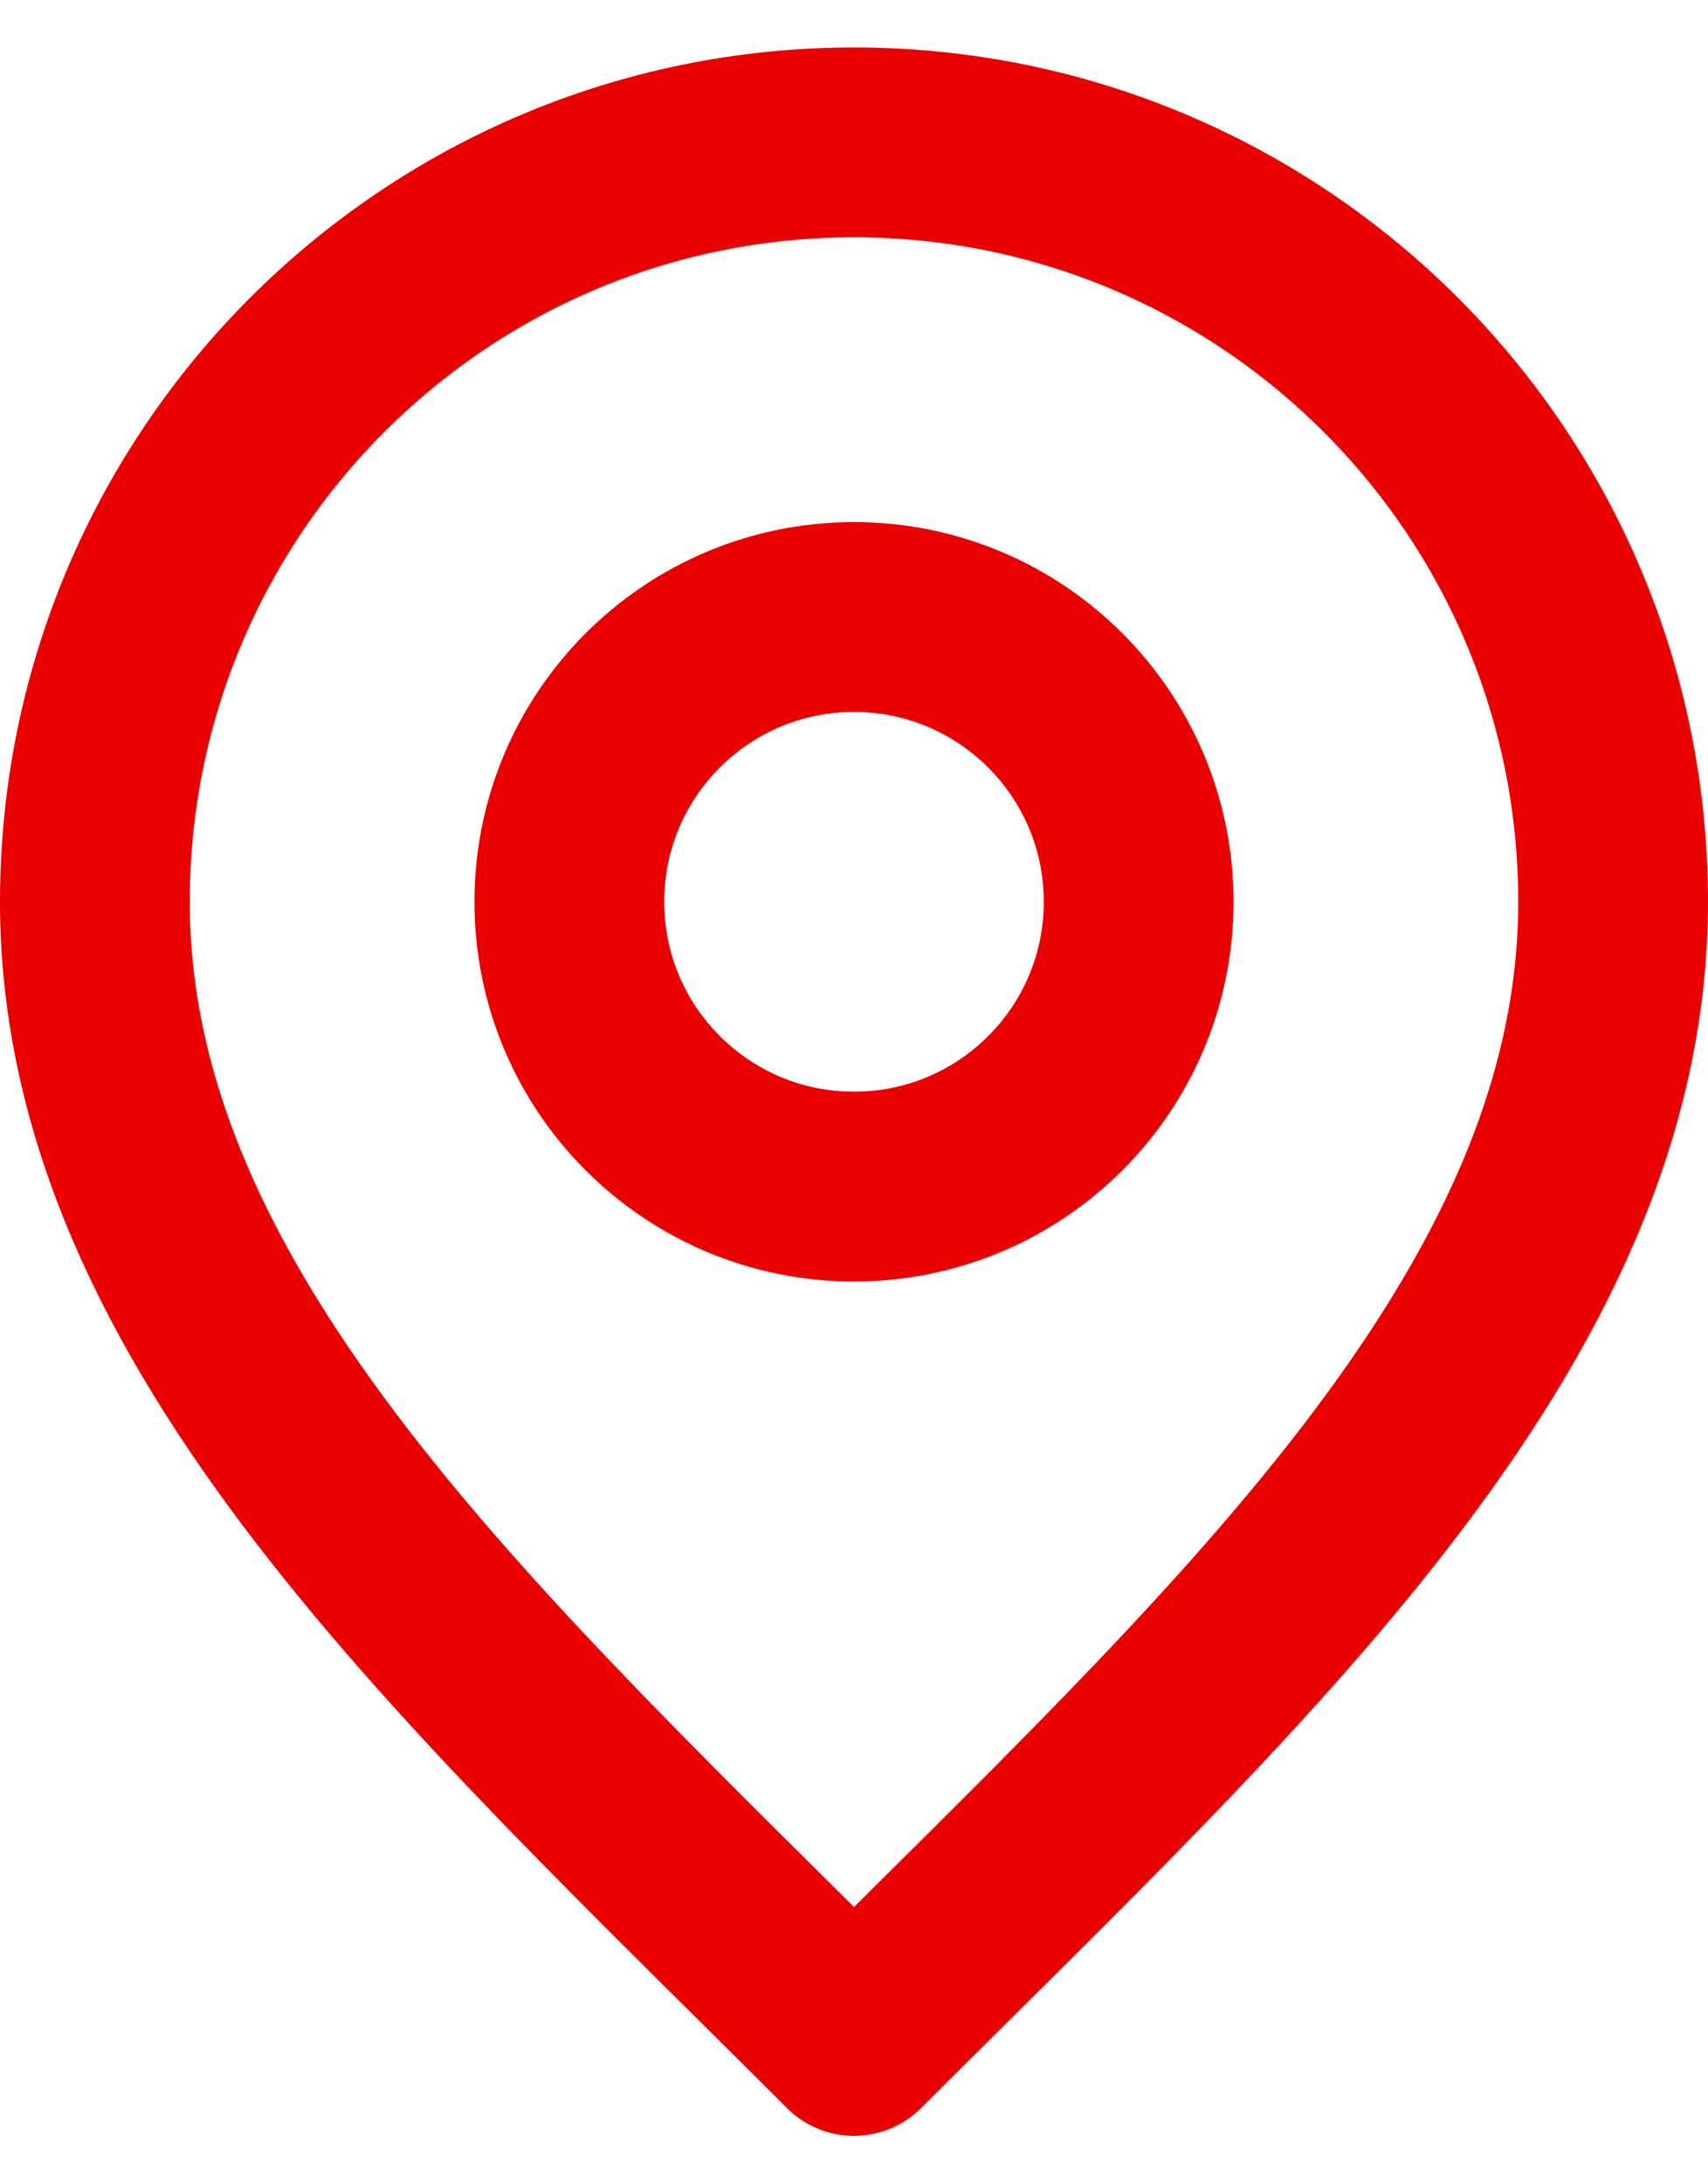
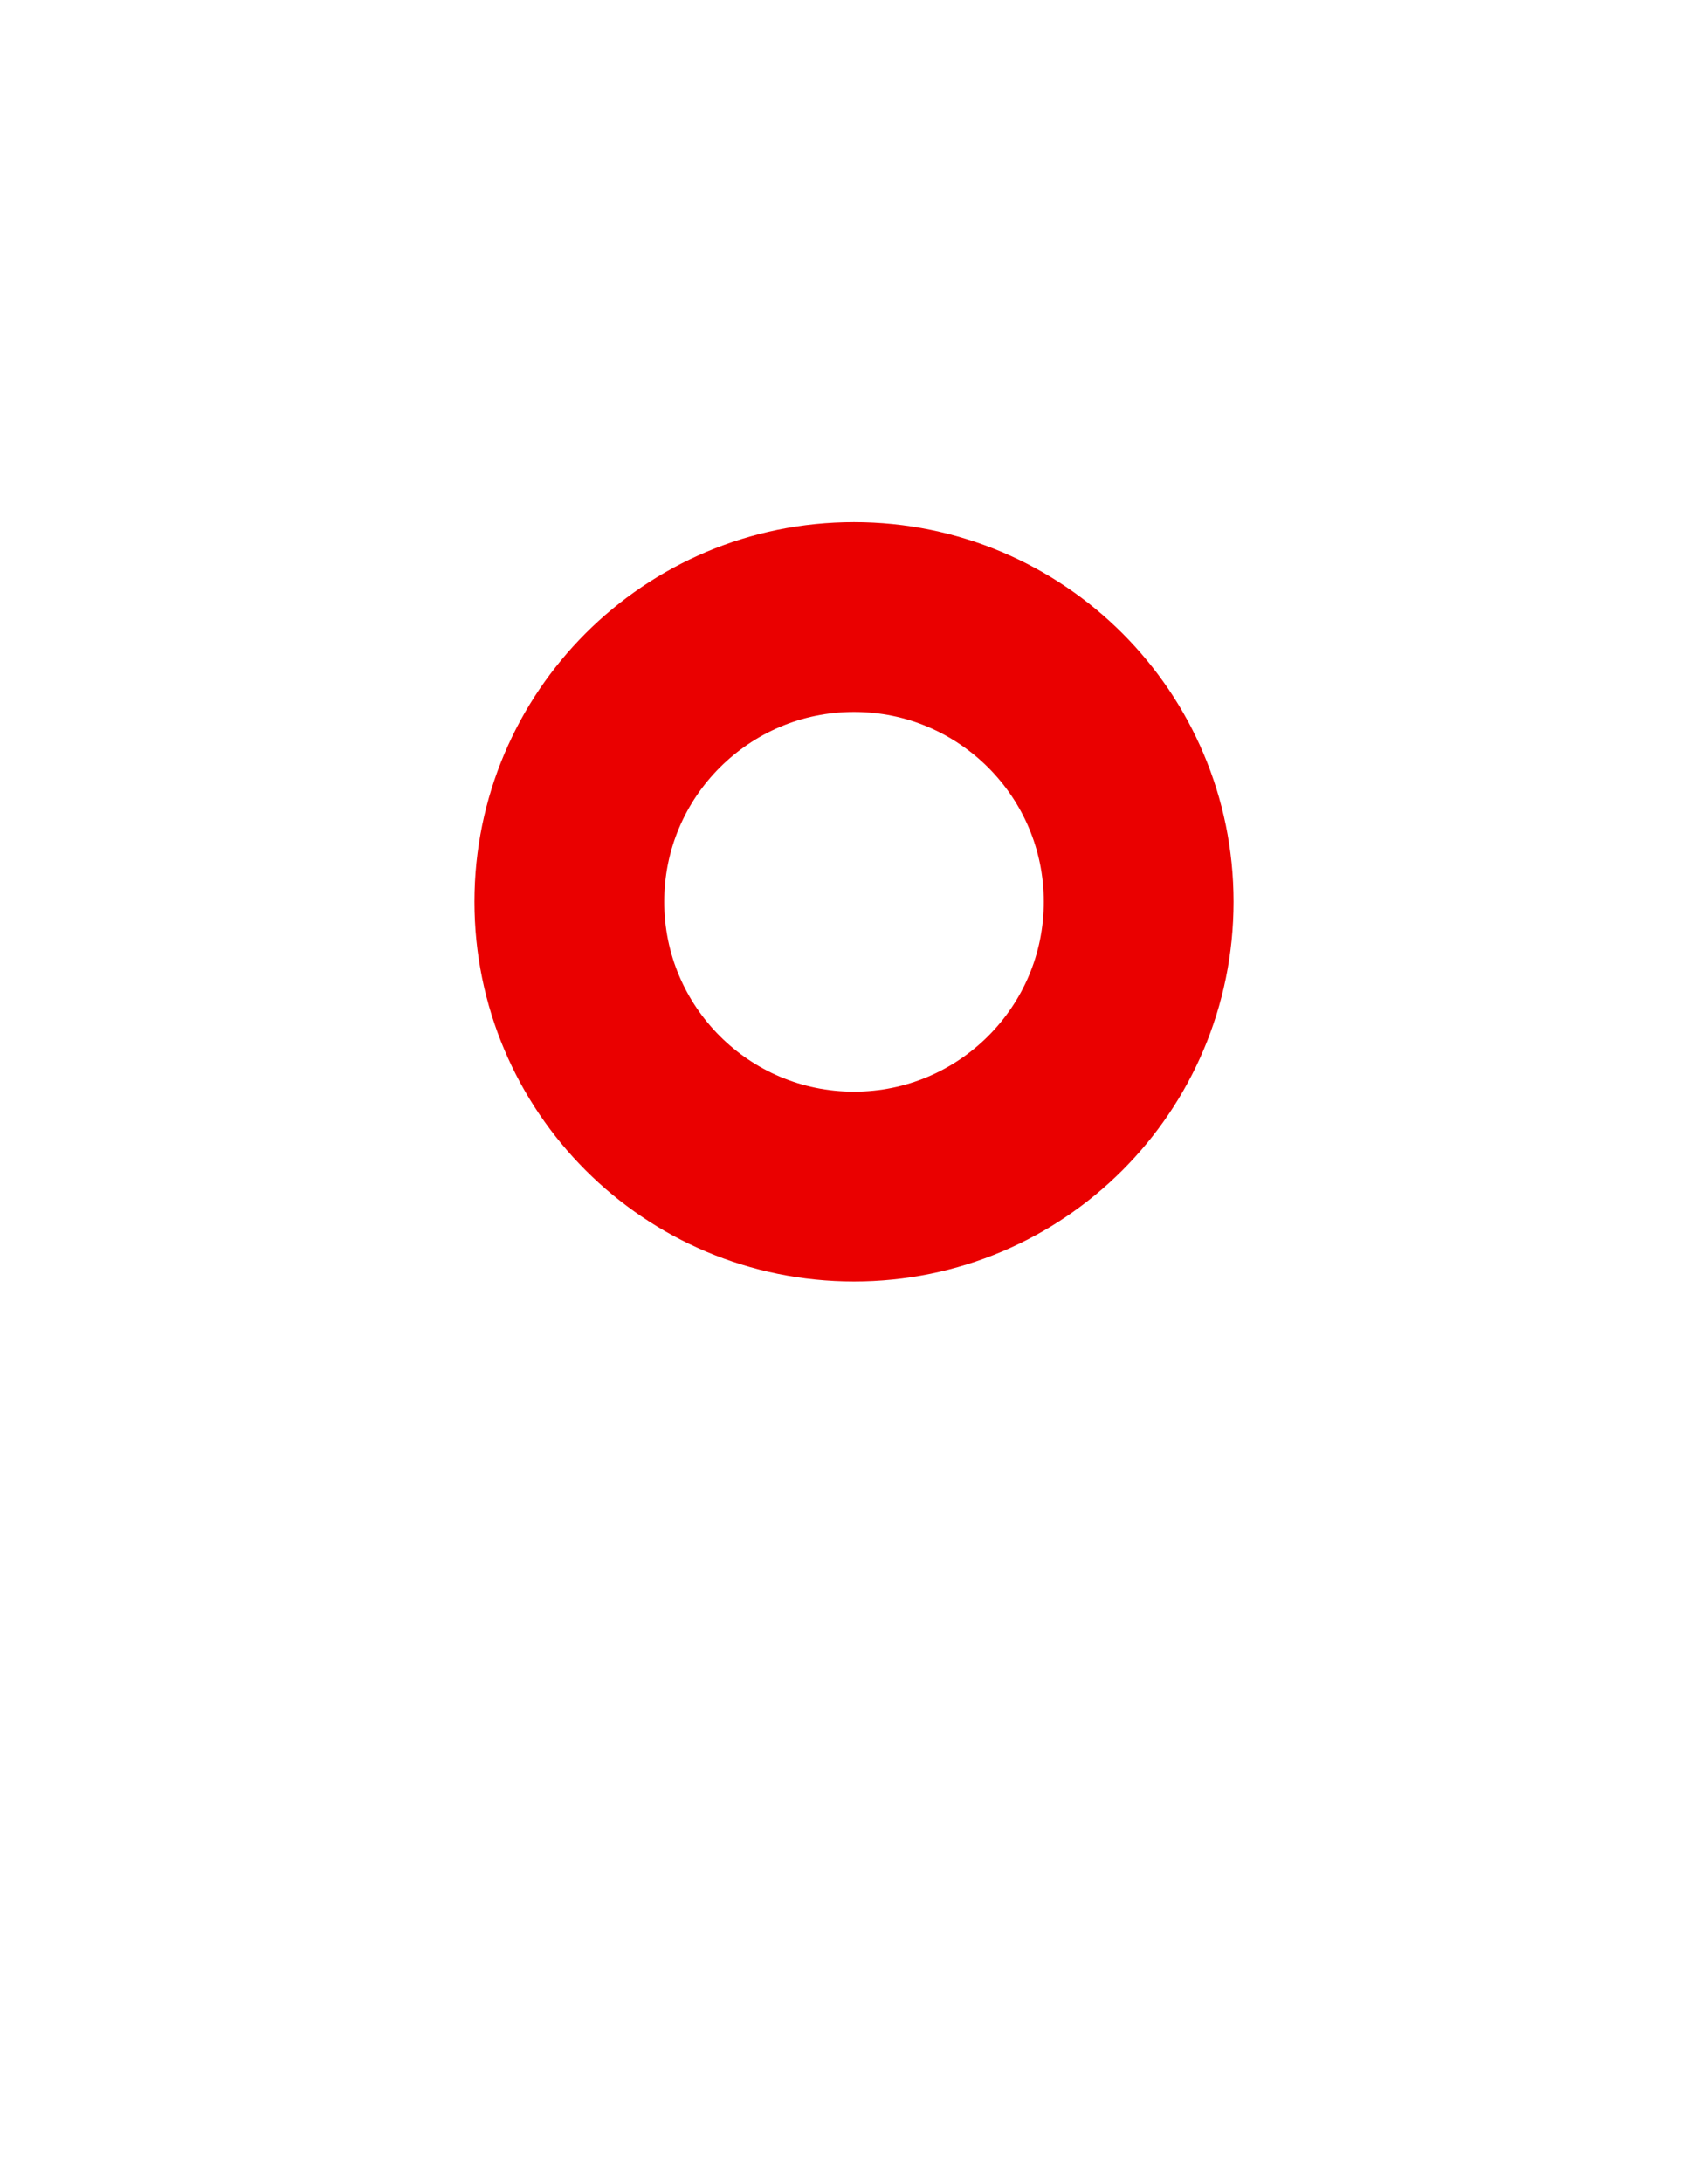
<svg xmlns="http://www.w3.org/2000/svg" width="18px" height="23px" viewBox="0 0 18 23" version="1.1">
  <title>Group</title>
  <g id="Page-1" stroke="none" stroke-width="1" fill="none" fill-rule="evenodd" stroke-linecap="round" stroke-linejoin="round">
    <g id="Group" transform="translate(1, 1)" stroke="#EA0000" stroke-width="2">
      <path d="M8,11.5 C9.657,11.5 11,10.157 11,8.5 C11,6.843 9.657,5.5 8,5.5 C6.343,5.5 5,6.843 5,8.5 C5,10.157 6.343,11.5 8,11.5 Z" id="Path" />
-       <path d="M8,20.5 C12,16.5 16,12.918 16,8.5 C16,4.082 12.418,0.5 8,0.5 C3.582,0.5 0,4.082 0,8.5 C0,12.918 4,16.5 8,20.5 Z" id="Path" />
    </g>
  </g>
</svg>